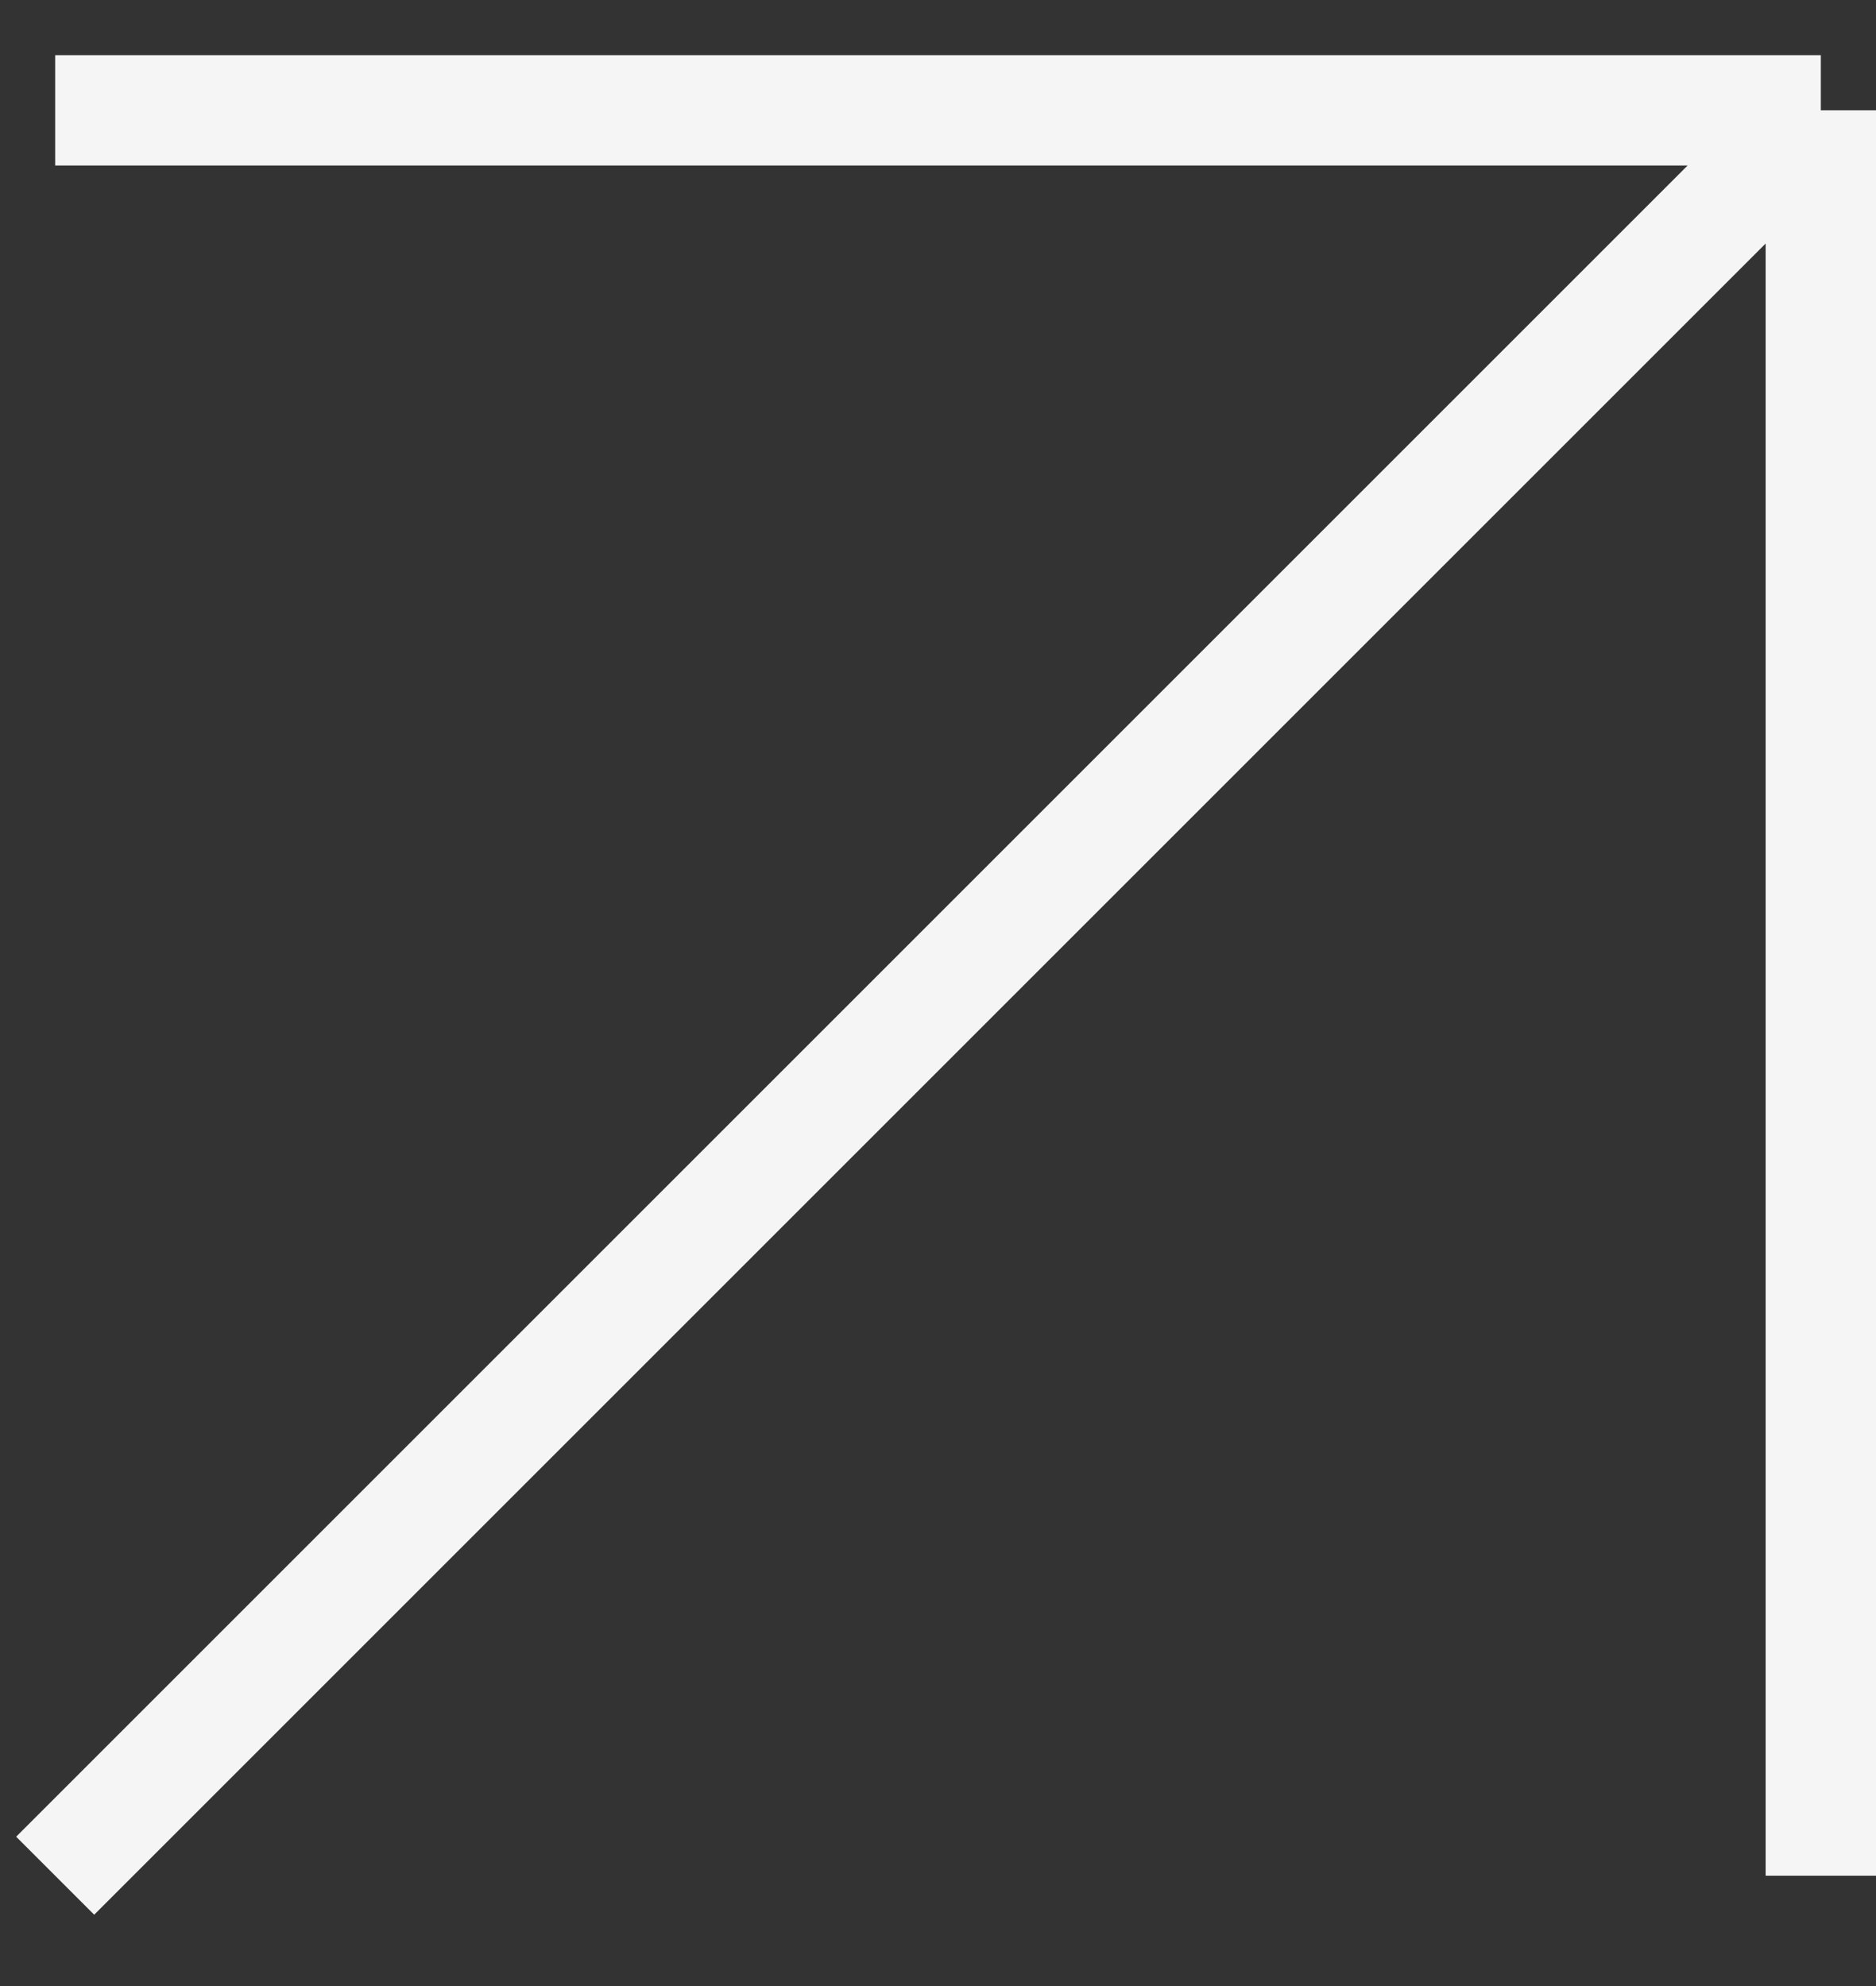
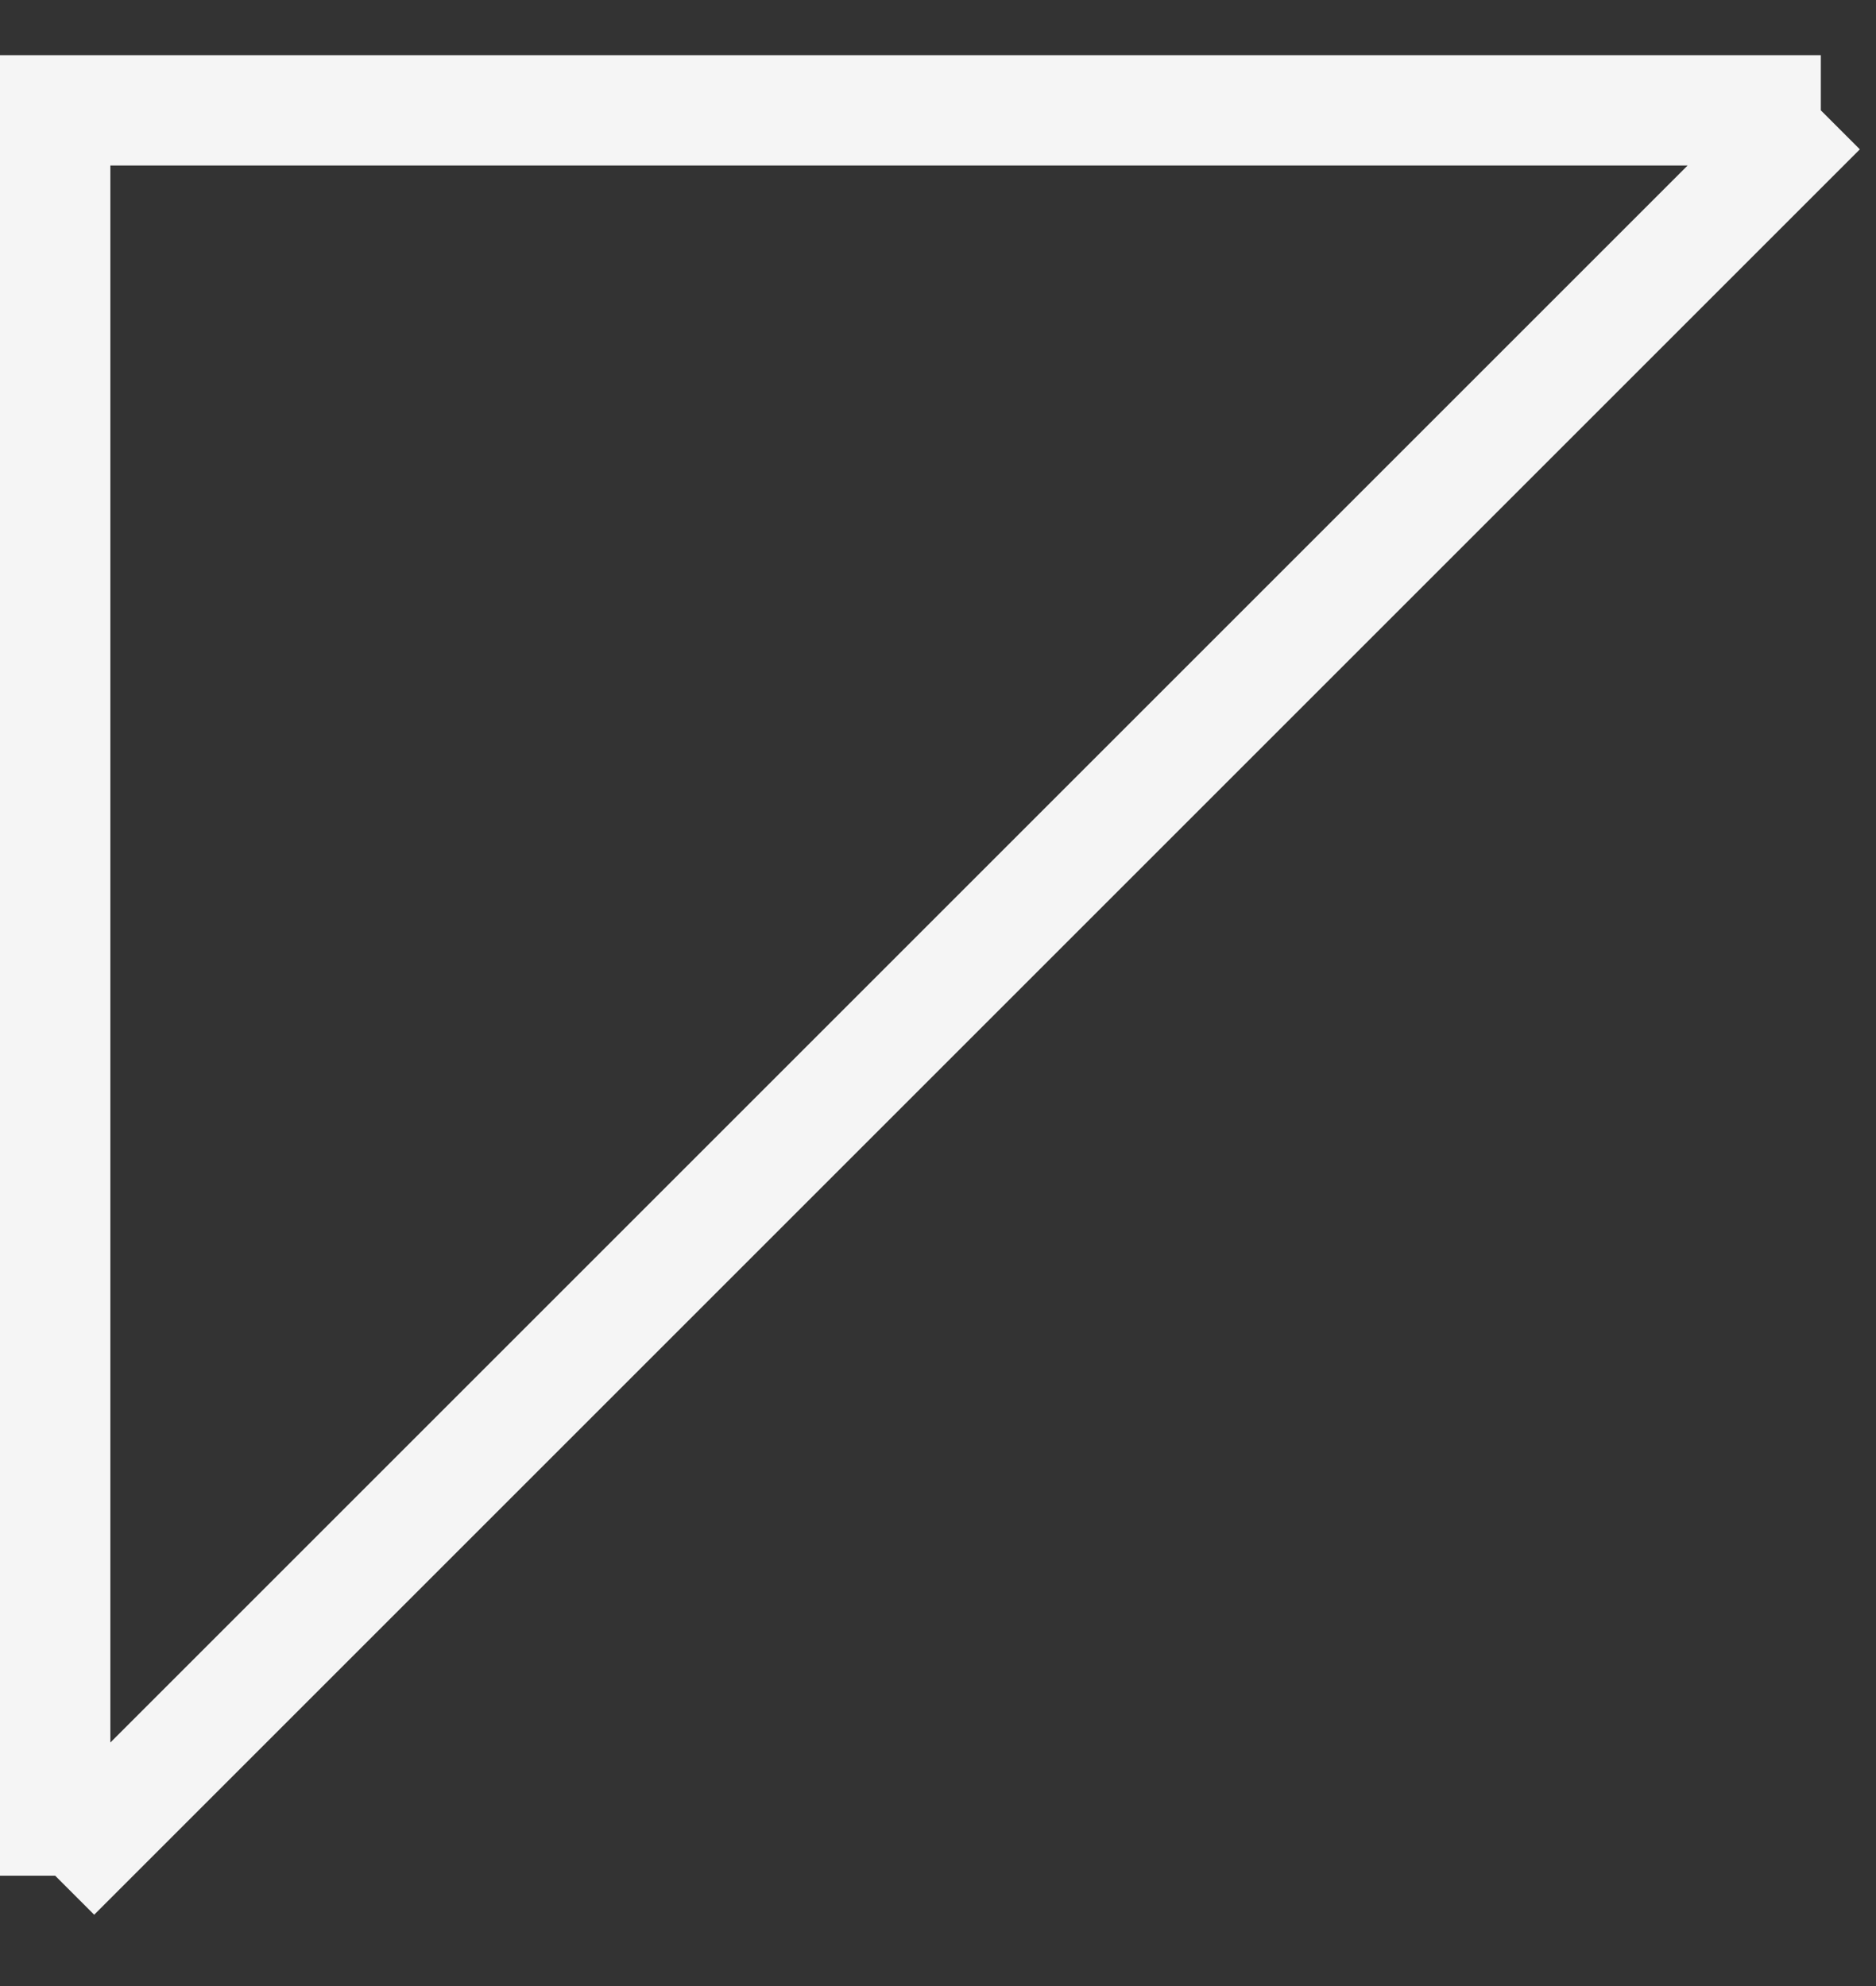
<svg xmlns="http://www.w3.org/2000/svg" width="17" height="18" viewBox="0 0 17 18" fill="none">
  <rect x="0" y="0" width="17" height="18" fill="#333333" stroke="none" />
-   <path d="M0.5 17L16.5 1L0.5 17ZM16.5 1H0.5H16.5ZM16.5 1V17V1Z" fill="#F5F5F5" />
-   <path d="M0.5 17L16.5 1M16.5 1H0.5M16.5 1V17" stroke="#F5F5F5" />
+   <path d="M0.5 17L16.5 1M16.5 1H0.5V17" stroke="#F5F5F5" />
</svg>